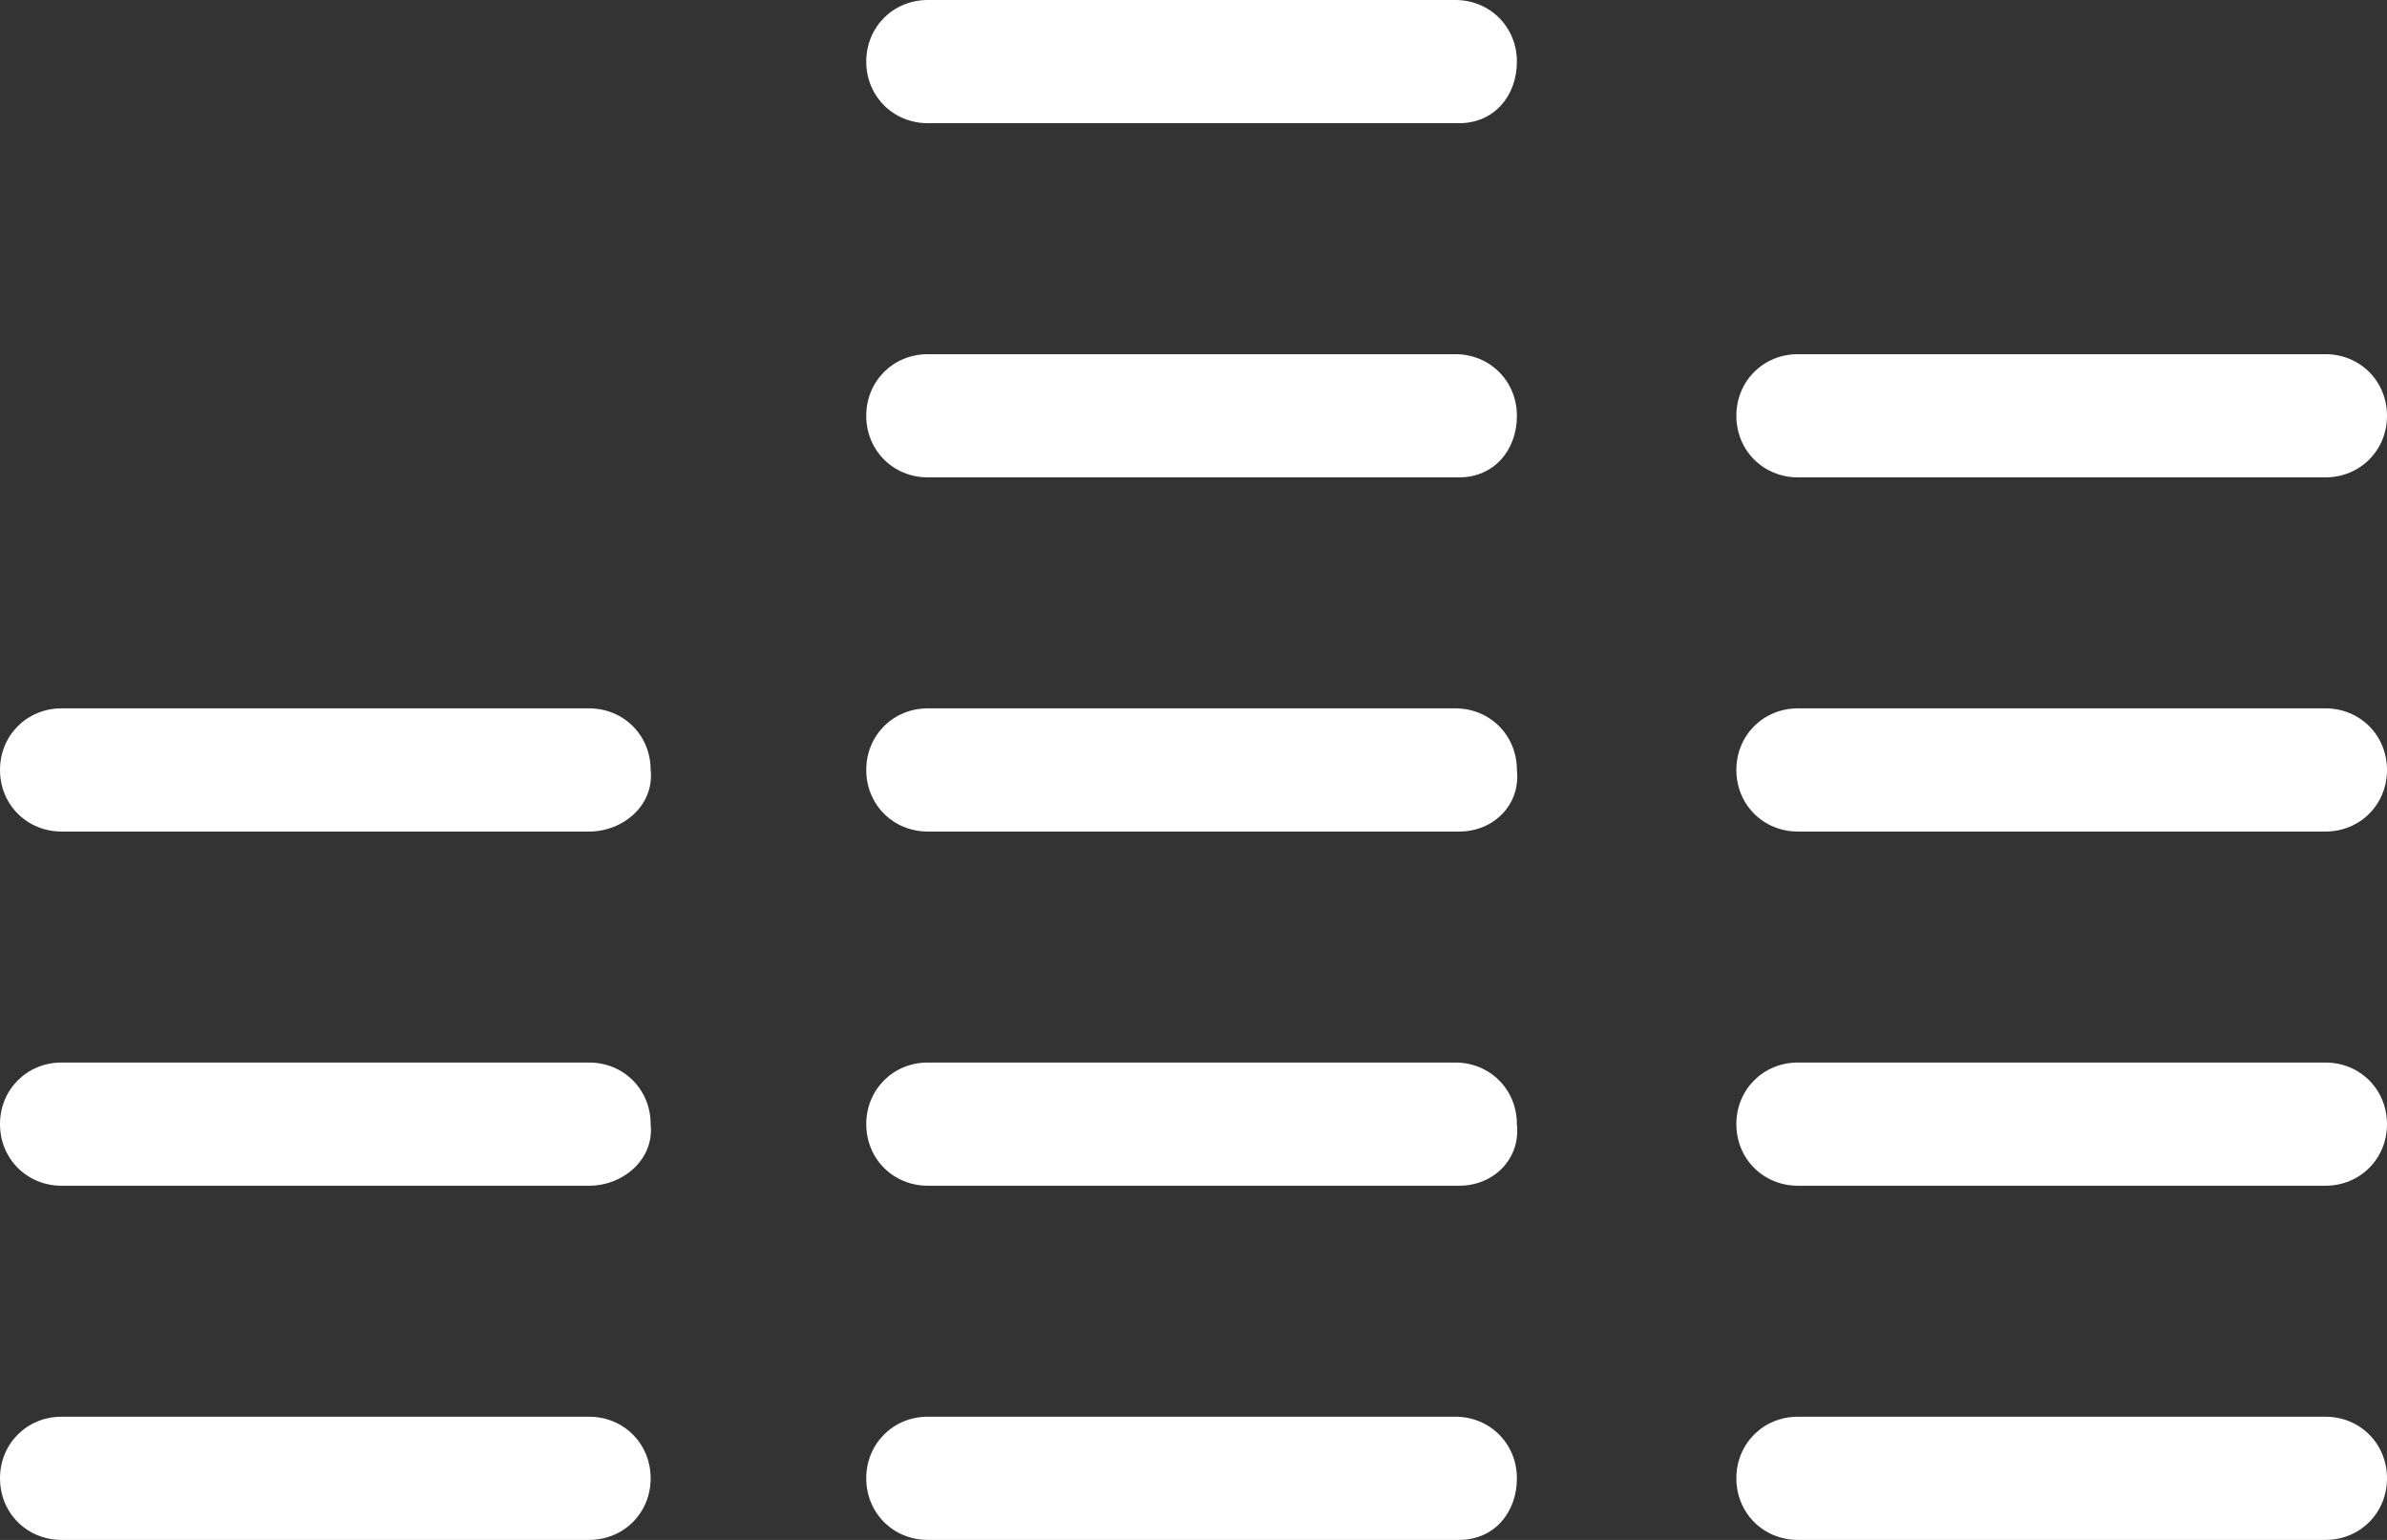
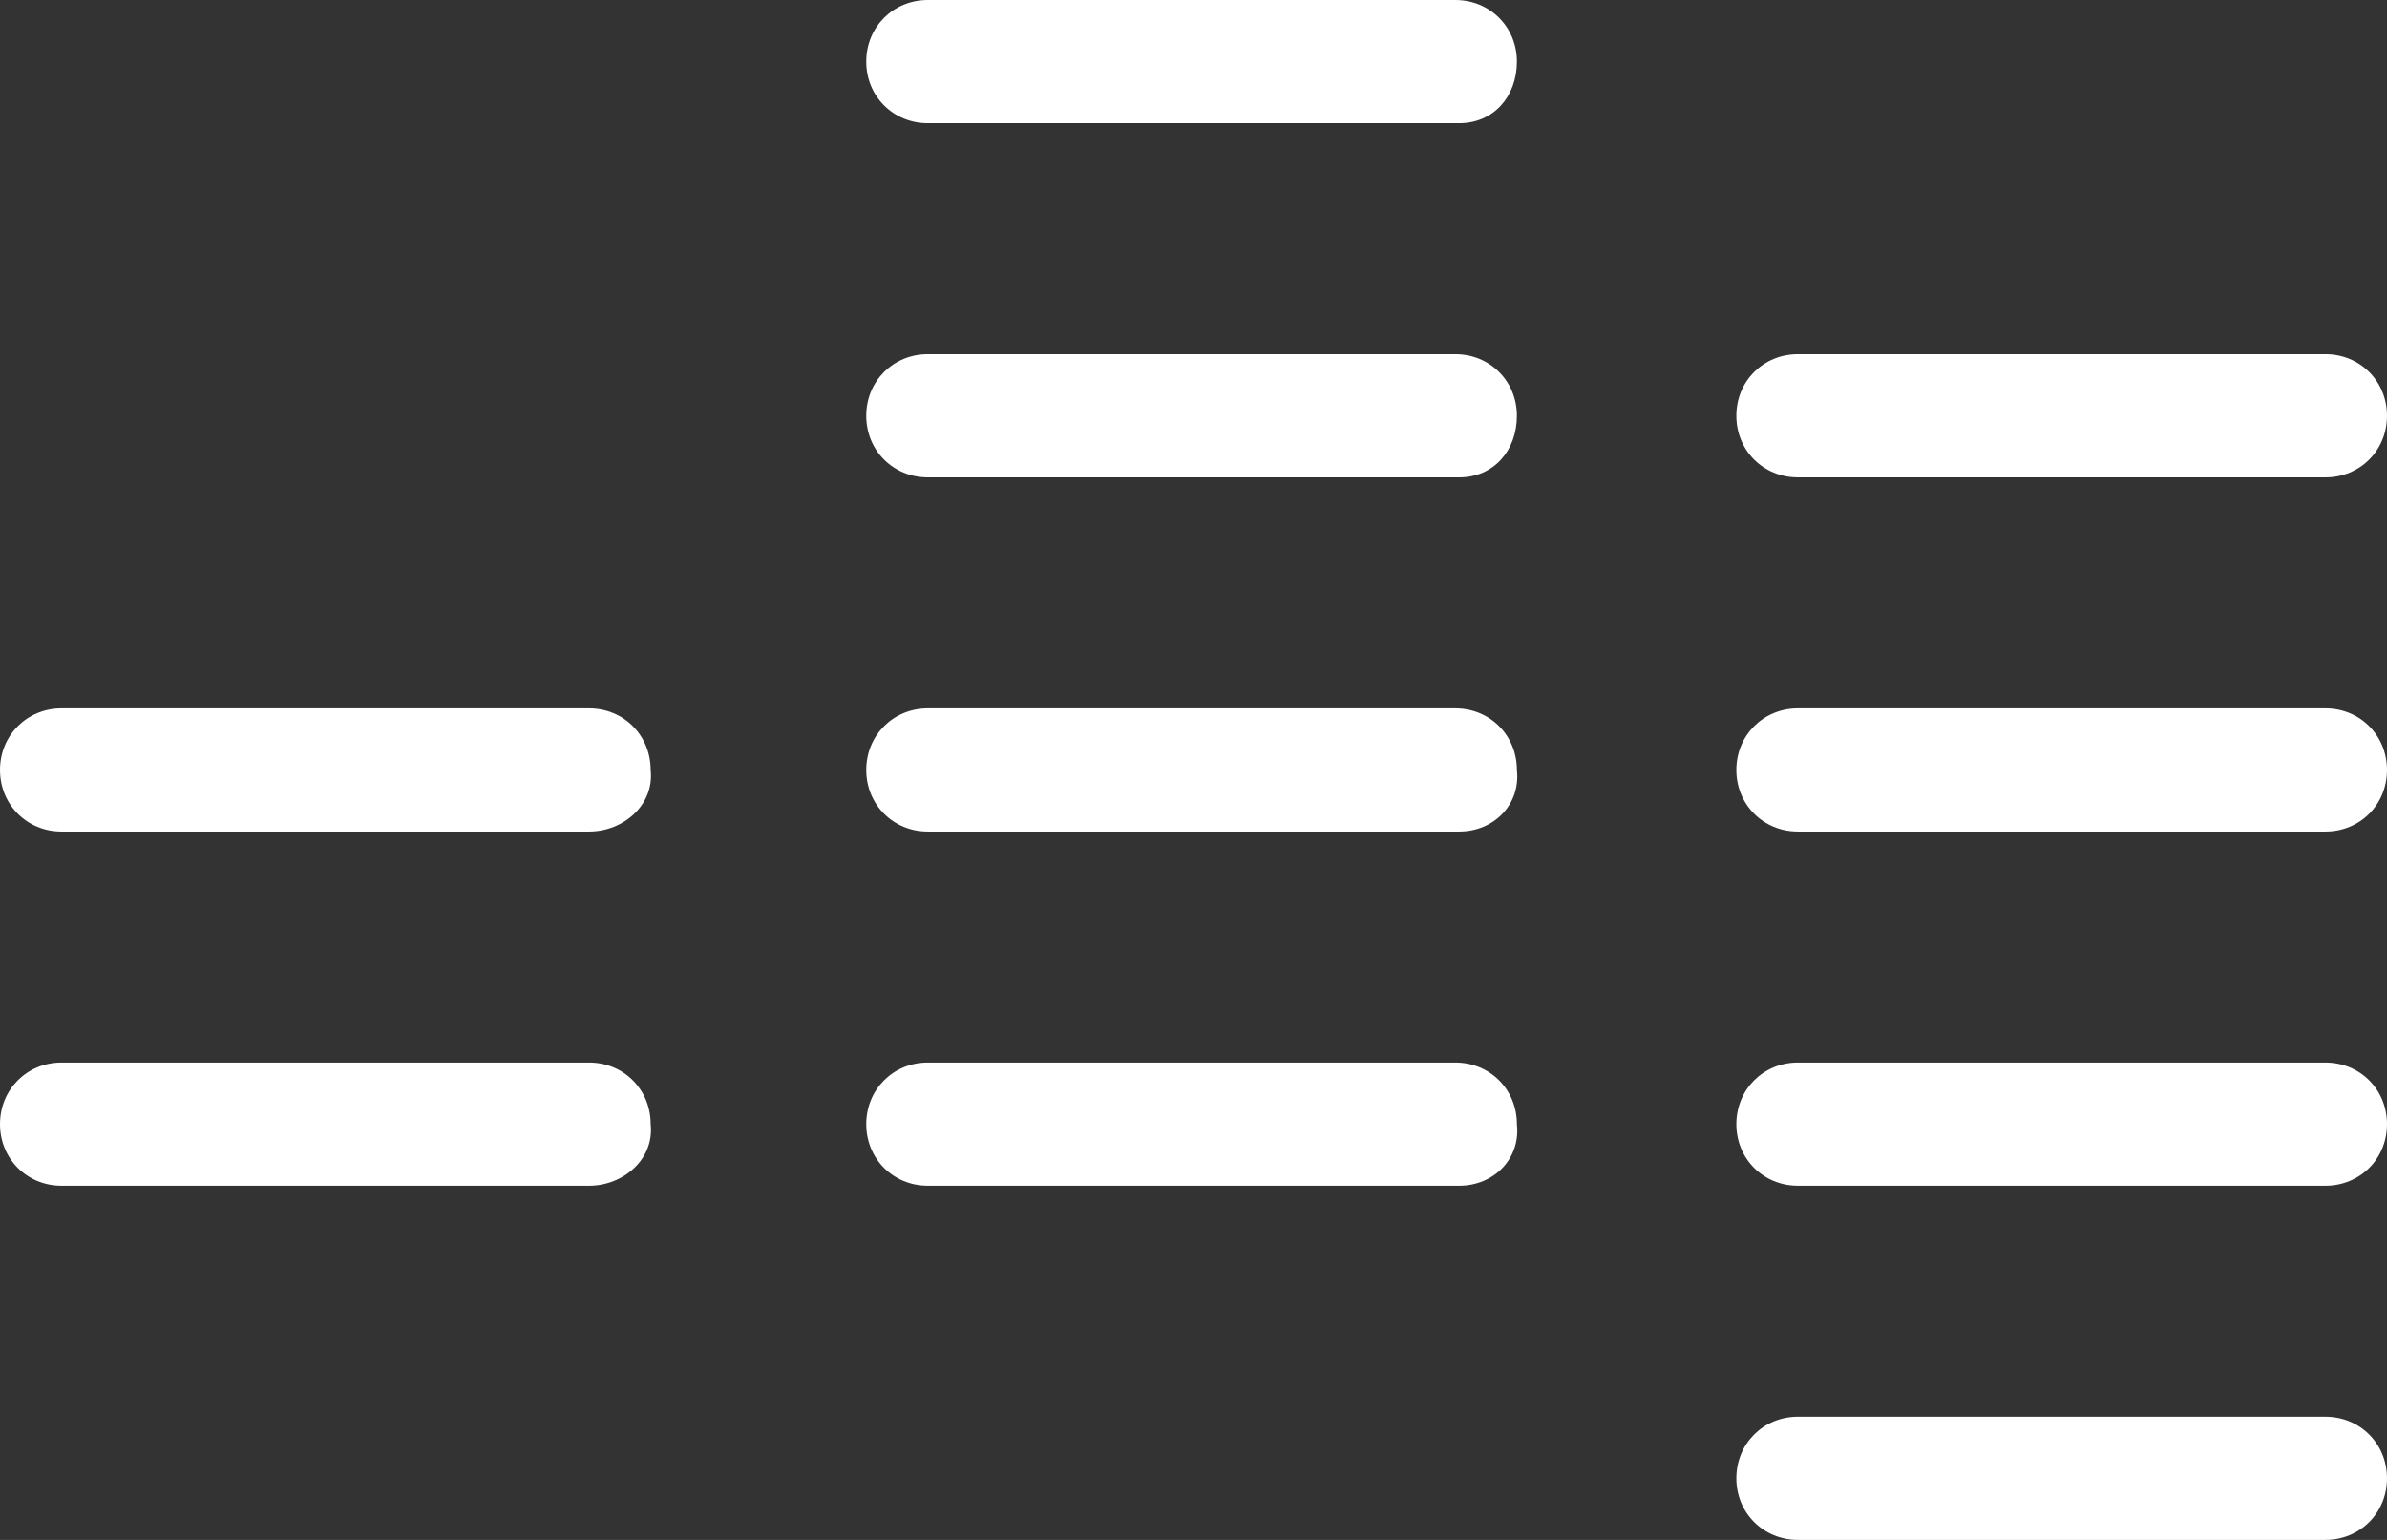
<svg xmlns="http://www.w3.org/2000/svg" version="1.1" id="レイヤー_1" x="0px" y="0px" viewBox="0 0 62 40" style="enable-background:new 0 0 62 40;" xml:space="preserve">
  <rect x="0" y="0" width="62" height="40" fill="#333333" stroke="none" />
  <style type="text/css">
	.st0{fill:#FFFFFF;}
</style>
  <g>
    <path class="st0" d="M15.3,21.6H1.6C0.7,21.6,0,20.9,0,20c0-0.9,0.7-1.6,1.6-1.6h13.7c0.9,0,1.6,0.7,1.6,1.6   C17,20.9,16.2,21.6,15.3,21.6z" />
    <path class="st0" d="M15.3,30.8H1.6c-0.9,0-1.6-0.7-1.6-1.6c0-0.9,0.7-1.6,1.6-1.6h13.7c0.9,0,1.6,0.7,1.6,1.6   C17,30.1,16.2,30.8,15.3,30.8z" />
-     <path class="st0" d="M15.3,40H1.6C0.7,40,0,39.3,0,38.4s0.7-1.6,1.6-1.6h13.7c0.9,0,1.6,0.7,1.6,1.6S16.2,40,15.3,40z" />
    <path class="st0" d="M37.9,3.2H24.1c-0.9,0-1.6-0.7-1.6-1.6S23.2,0,24.1,0h13.7c0.9,0,1.6,0.7,1.6,1.6S38.8,3.2,37.9,3.2z" />
    <path class="st0" d="M37.9,12.4H24.1c-0.9,0-1.6-0.7-1.6-1.6s0.7-1.6,1.6-1.6h13.7c0.9,0,1.6,0.7,1.6,1.6S38.8,12.4,37.9,12.4z" />
    <path class="st0" d="M37.9,21.6H24.1c-0.9,0-1.6-0.7-1.6-1.6c0-0.9,0.7-1.6,1.6-1.6h13.7c0.9,0,1.6,0.7,1.6,1.6   C39.5,20.9,38.8,21.6,37.9,21.6z" />
    <path class="st0" d="M37.9,30.8H24.1c-0.9,0-1.6-0.7-1.6-1.6c0-0.9,0.7-1.6,1.6-1.6h13.7c0.9,0,1.6,0.7,1.6,1.6   C39.5,30.1,38.8,30.8,37.9,30.8z" />
-     <path class="st0" d="M37.9,40H24.1c-0.9,0-1.6-0.7-1.6-1.6s0.7-1.6,1.6-1.6h13.7c0.9,0,1.6,0.7,1.6,1.6S38.8,40,37.9,40z" />
    <path class="st0" d="M60.4,12.4H46.7c-0.9,0-1.6-0.7-1.6-1.6s0.7-1.6,1.6-1.6h13.7c0.9,0,1.6,0.7,1.6,1.6S61.3,12.4,60.4,12.4z" />
    <path class="st0" d="M60.4,21.6H46.7c-0.9,0-1.6-0.7-1.6-1.6c0-0.9,0.7-1.6,1.6-1.6h13.7c0.9,0,1.6,0.7,1.6,1.6   C62,20.9,61.3,21.6,60.4,21.6z" />
    <path class="st0" d="M60.4,30.8H46.7c-0.9,0-1.6-0.7-1.6-1.6c0-0.9,0.7-1.6,1.6-1.6h13.7c0.9,0,1.6,0.7,1.6,1.6   C62,30.1,61.3,30.8,60.4,30.8z" />
    <path class="st0" d="M60.4,40H46.7c-0.9,0-1.6-0.7-1.6-1.6s0.7-1.6,1.6-1.6h13.7c0.9,0,1.6,0.7,1.6,1.6S61.3,40,60.4,40z" />
  </g>
</svg>